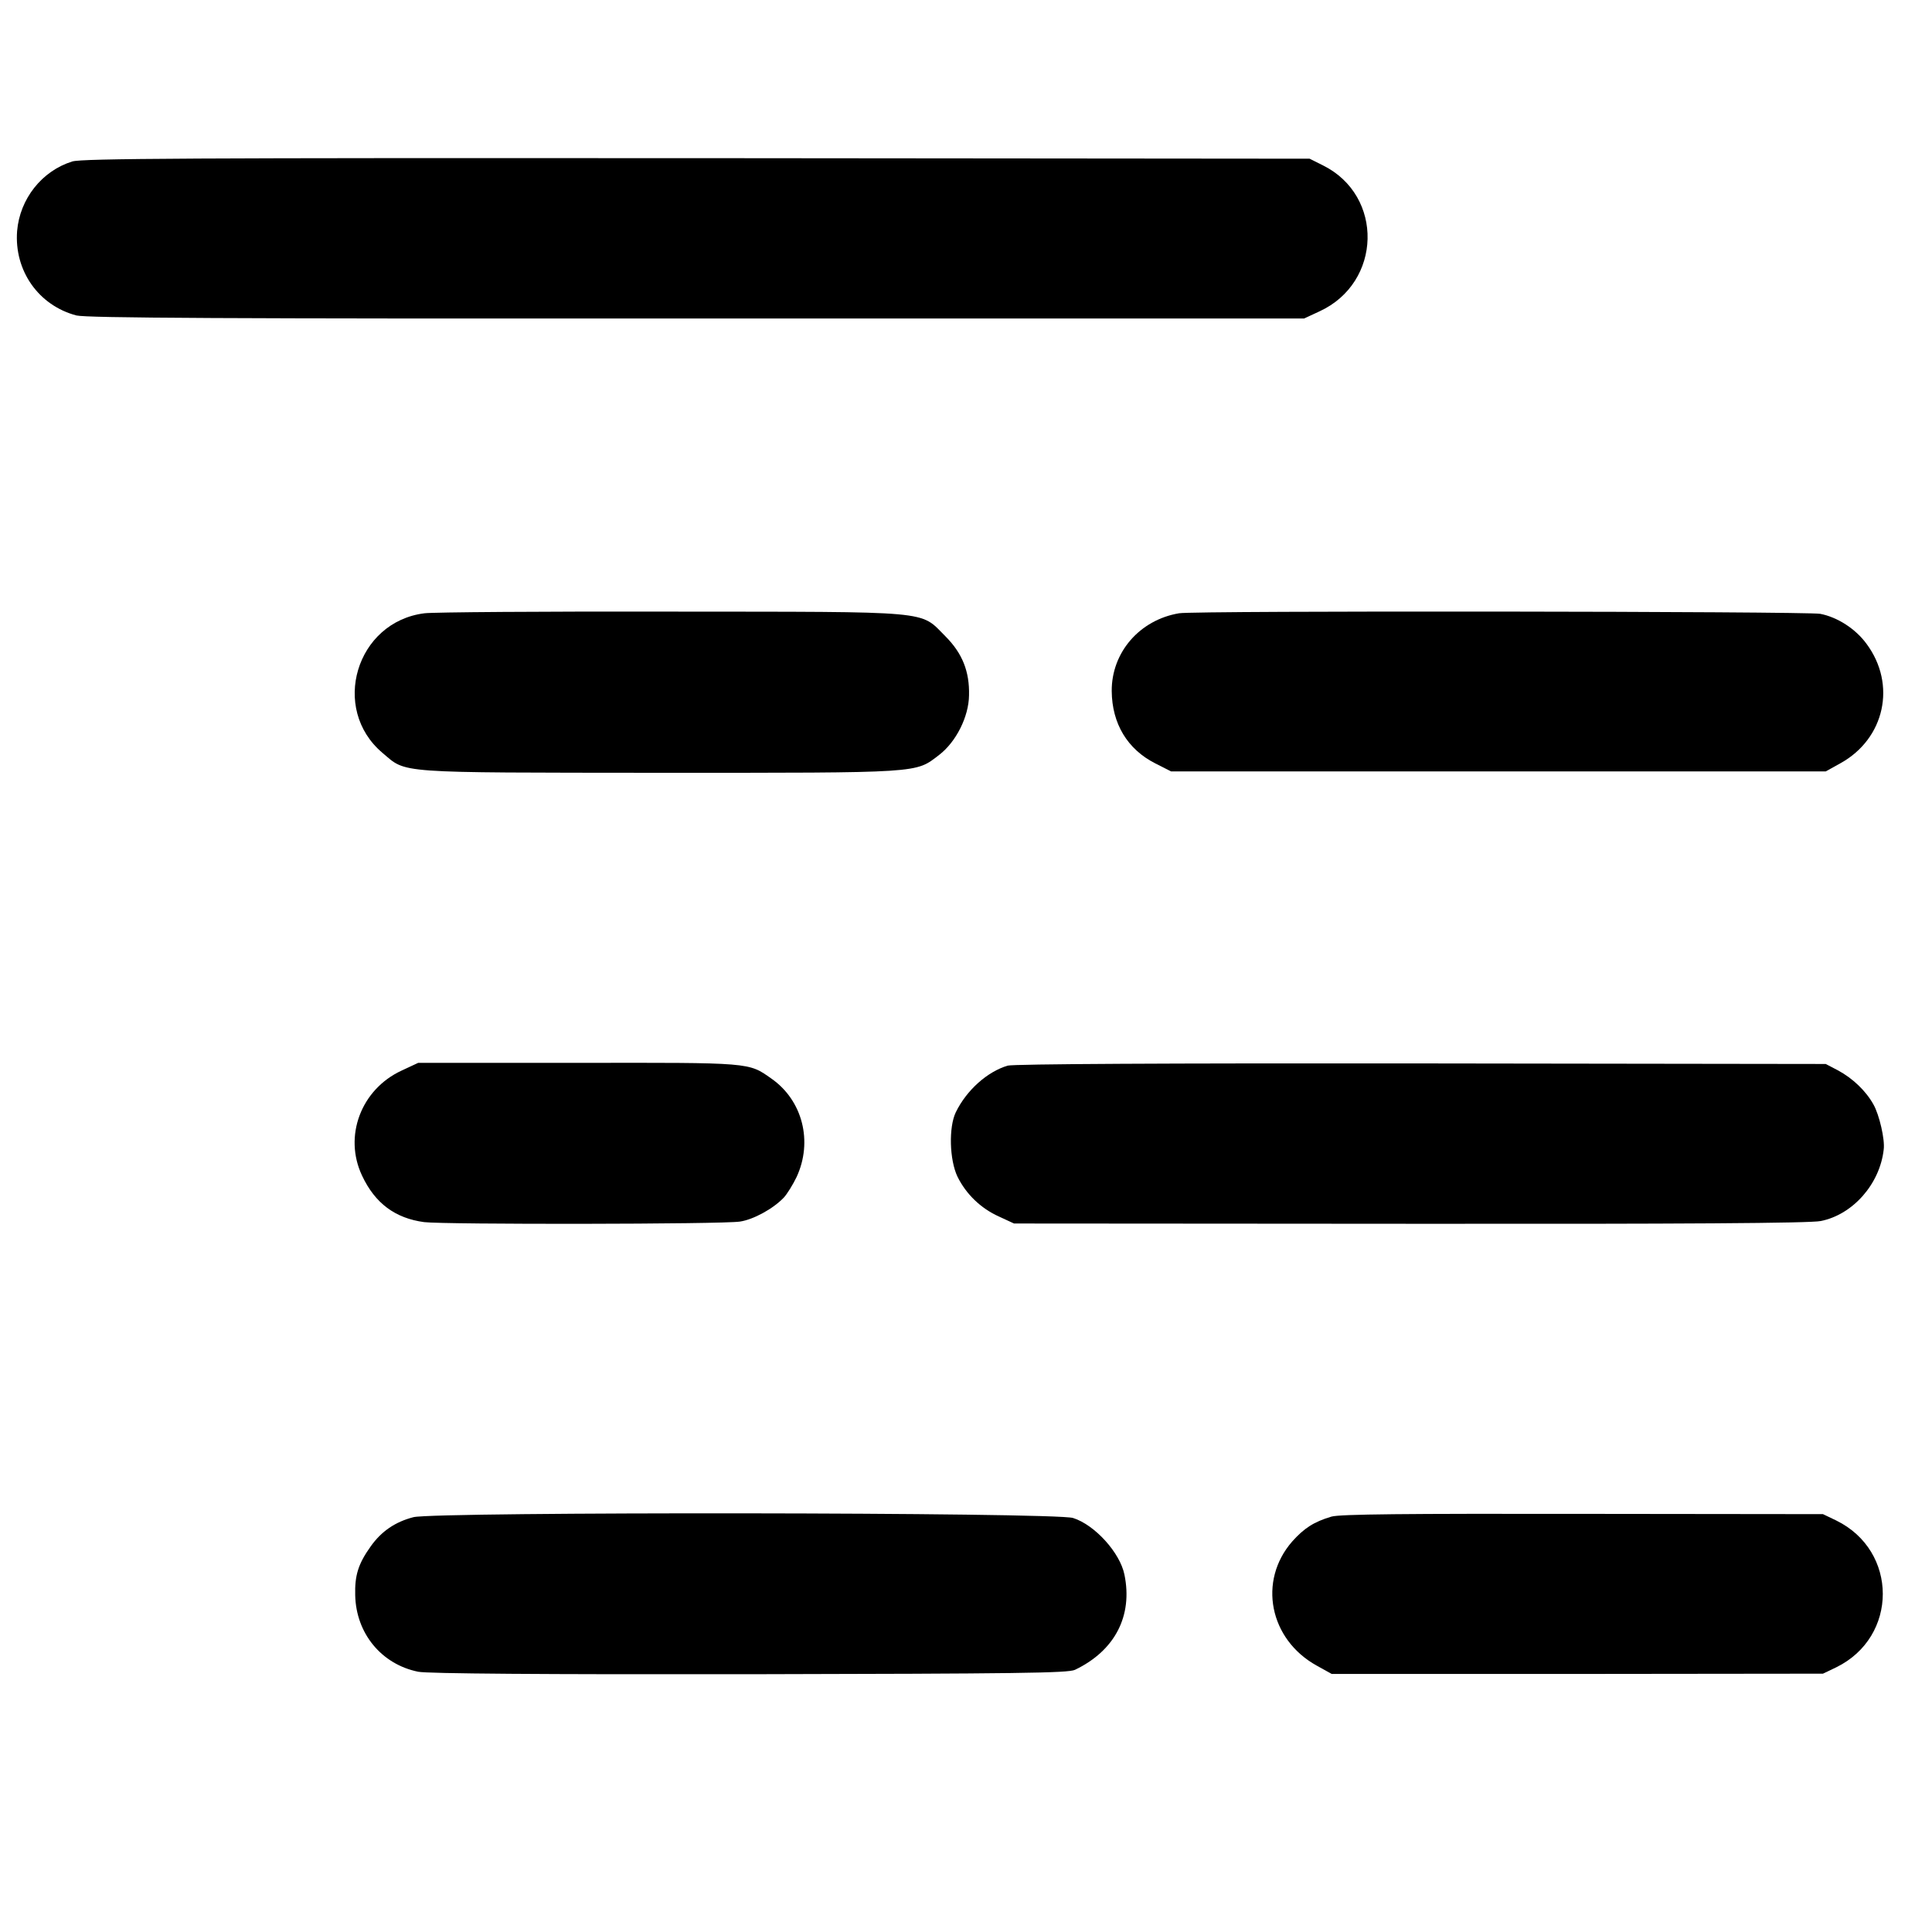
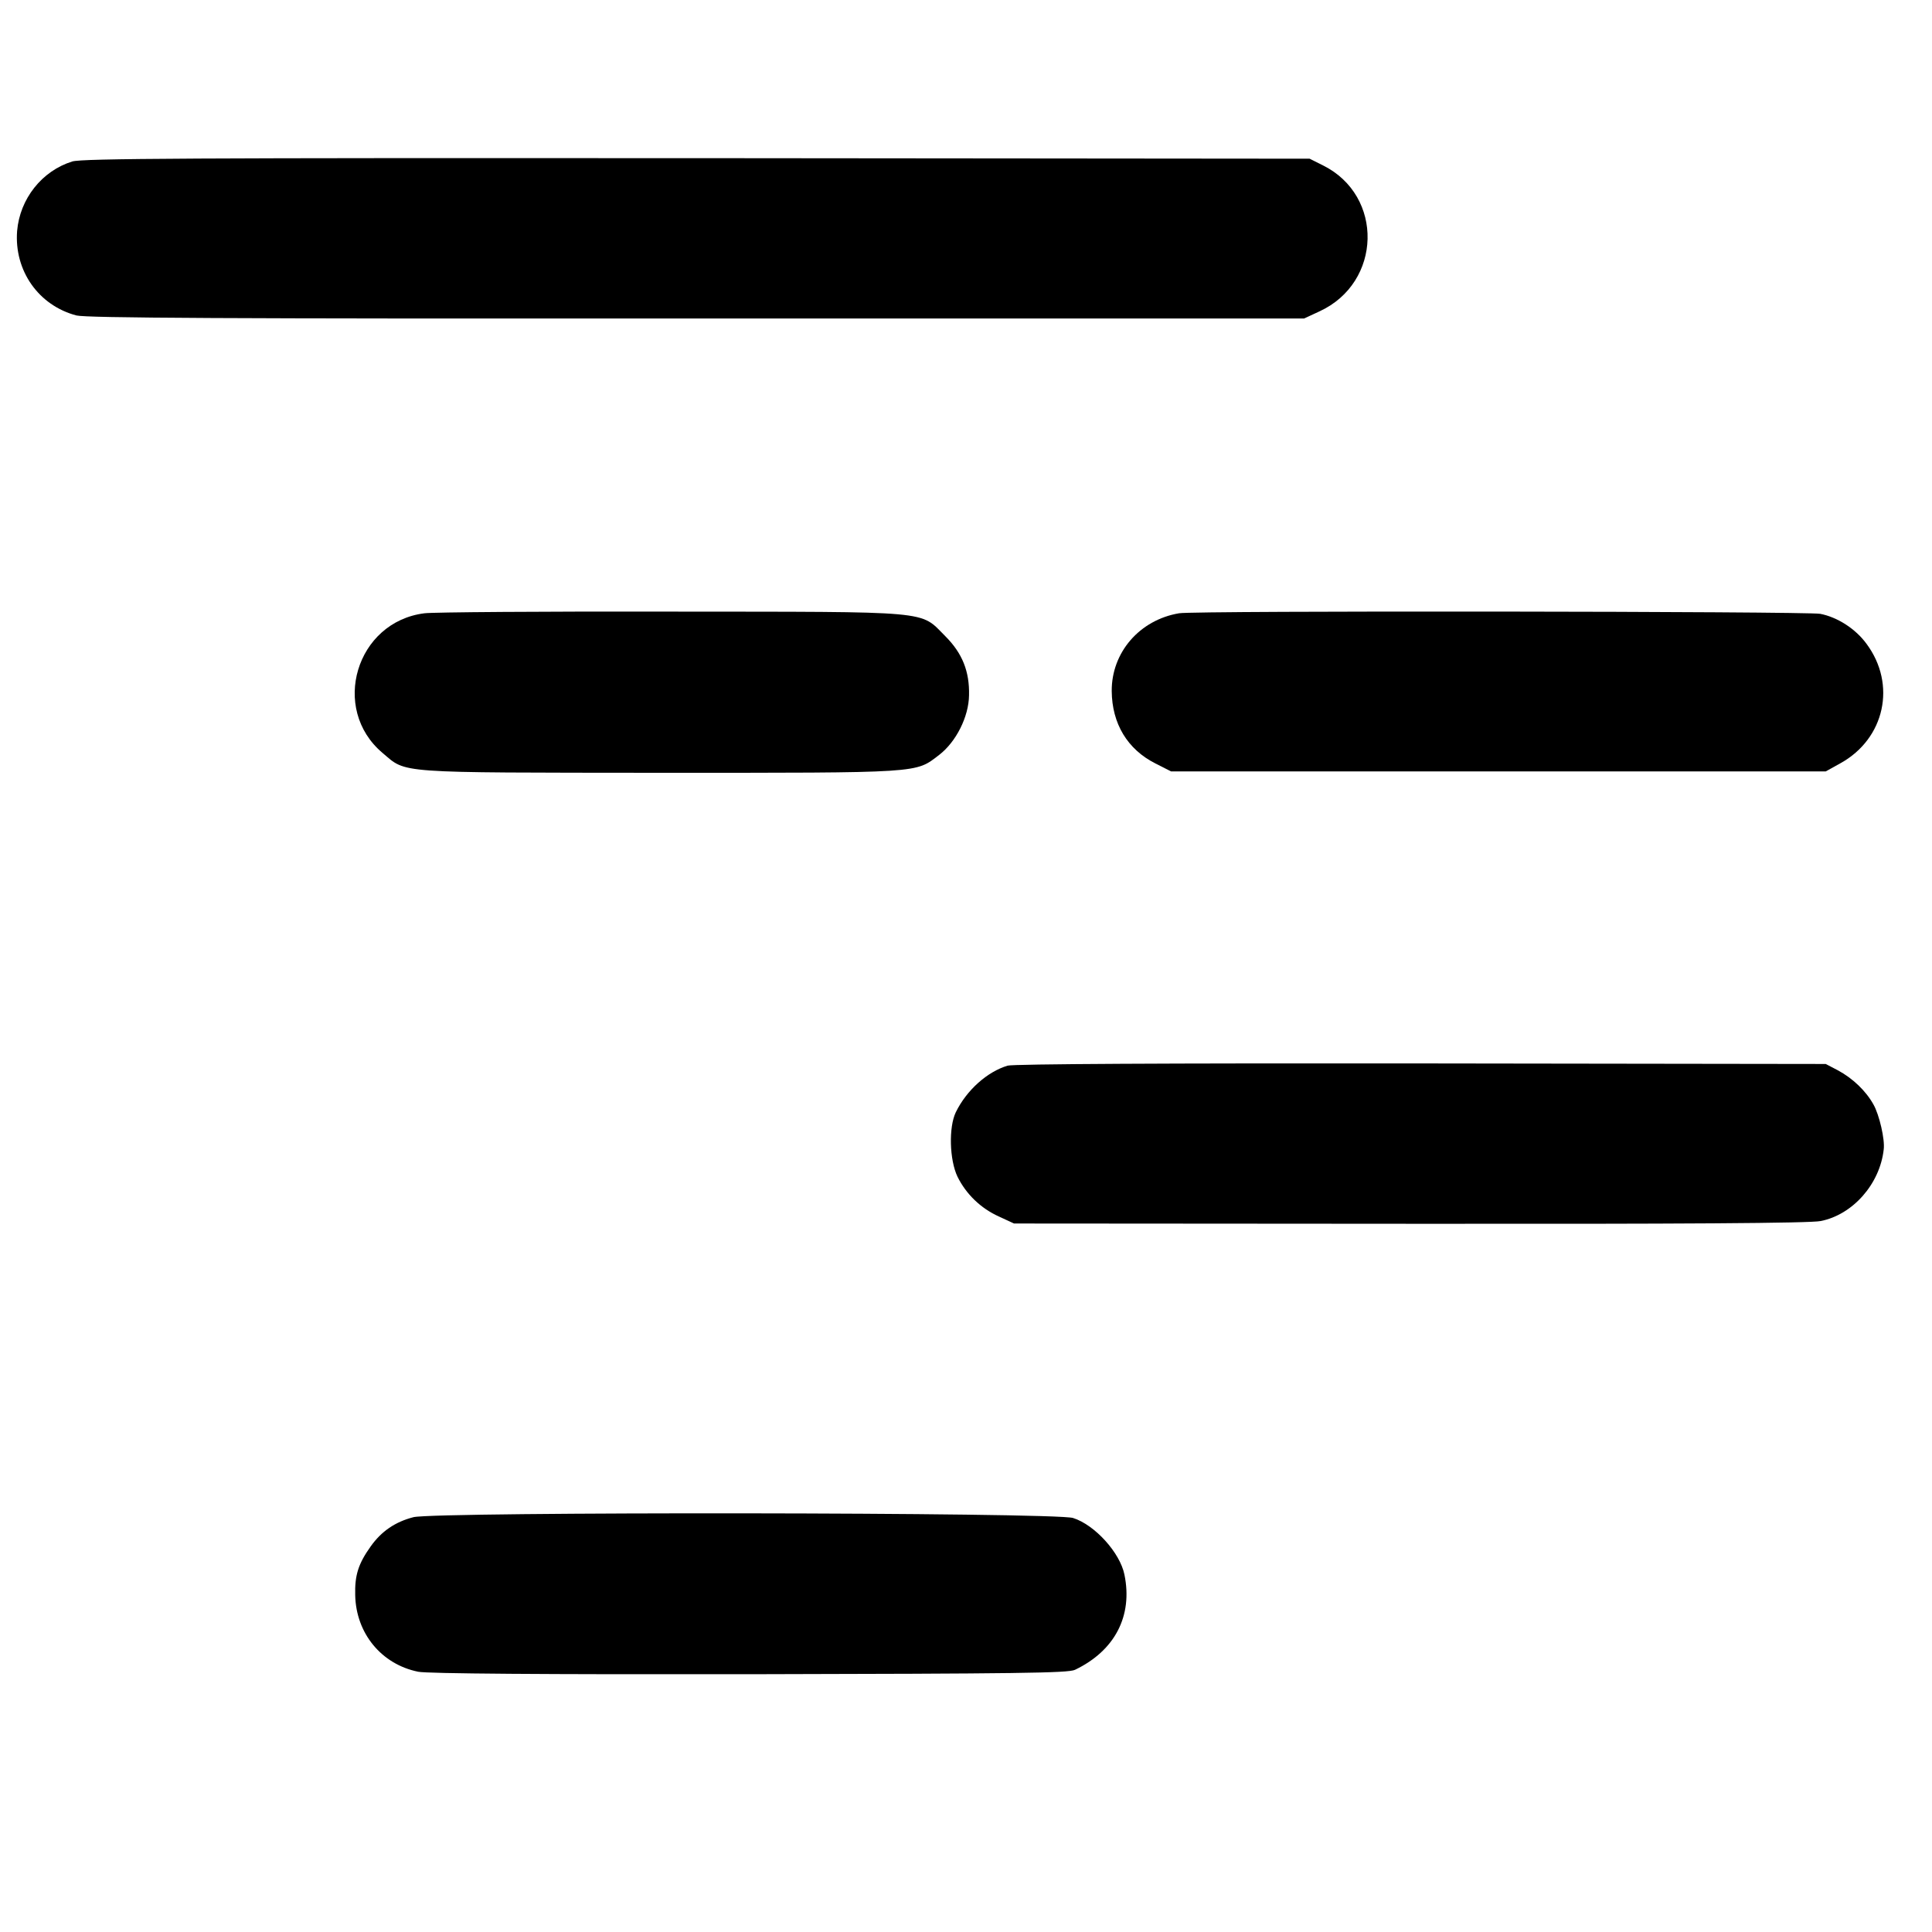
<svg xmlns="http://www.w3.org/2000/svg" version="1.0" width="700pt" height="700pt" viewBox="0 0 700 700" preserveAspectRatio="xMidYMid meet">
  <g transform="translate(0,700) scale(0.1,-0.1)" fill="#000000" stroke="none">
    <path d="M262 6415 c-110 -34 -190 -135 -200 -252 -11 -144 78 -270 215 -306 39 -9 524 -12 2249 -11 l2199 0 56 26 c226 104 234 419 12 529 l-48 24 -2220 2 c-1833 1 -2227 -1 -2263 -12z" />
    <path d="M1538 4778 c-248 -31 -342 -346 -152 -506 89 -75 37 -71 1004 -72 959 0 925 -2 1013 65 61 47 107 138 108 216 2 86 -24 152 -86 214 -94 94 -35 88 -995 89 -460 1 -861 -2 -892 -6z" />
    <path d="M4272 4778 c-143 -24 -245 -142 -244 -282 1 -118 57 -211 158 -262 l57 -29 1186 0 1186 0 54 30 c160 89 203 285 94 432 -40 55 -106 97 -168 109 -49 9 -2268 12 -2323 2z" />
-     <path d="M1455 3121 c-147 -68 -211 -238 -143 -381 47 -100 120 -154 225 -168 73 -9 1081 -8 1144 2 48 7 120 46 159 87 12 13 33 47 46 74 60 129 22 278 -91 357 -84 59 -69 58 -700 57 l-580 0 -60 -28z" />
    <path d="M3651 3139 c-74 -22 -149 -89 -188 -169 -26 -54 -23 -172 6 -233 31 -63 84 -115 151 -145 l54 -25 1434 -1 c985 -1 1452 2 1489 10 116 23 214 134 228 259 5 36 -16 126 -37 163 -27 49 -75 95 -129 124 l-44 23 -1465 2 c-926 1 -1477 -2 -1499 -8z" />
    <path d="M1498 1503 c-66 -17 -116 -51 -155 -106 -45 -63 -58 -105 -56 -177 3 -138 95 -250 228 -277 32 -7 458 -10 1200 -9 974 2 1155 4 1180 16 144 69 210 195 179 345 -16 79 -107 180 -186 205 -63 21 -2310 23 -2390 3z" />
-     <path d="M4824 1505 c-64 -19 -99 -42 -142 -90 -125 -143 -83 -355 89 -450 l54 -30 890 0 890 1 48 23 c225 110 225 422 0 532 l-48 23 -871 1 c-639 1 -881 -1 -910 -10z" />
  </g>
</svg>